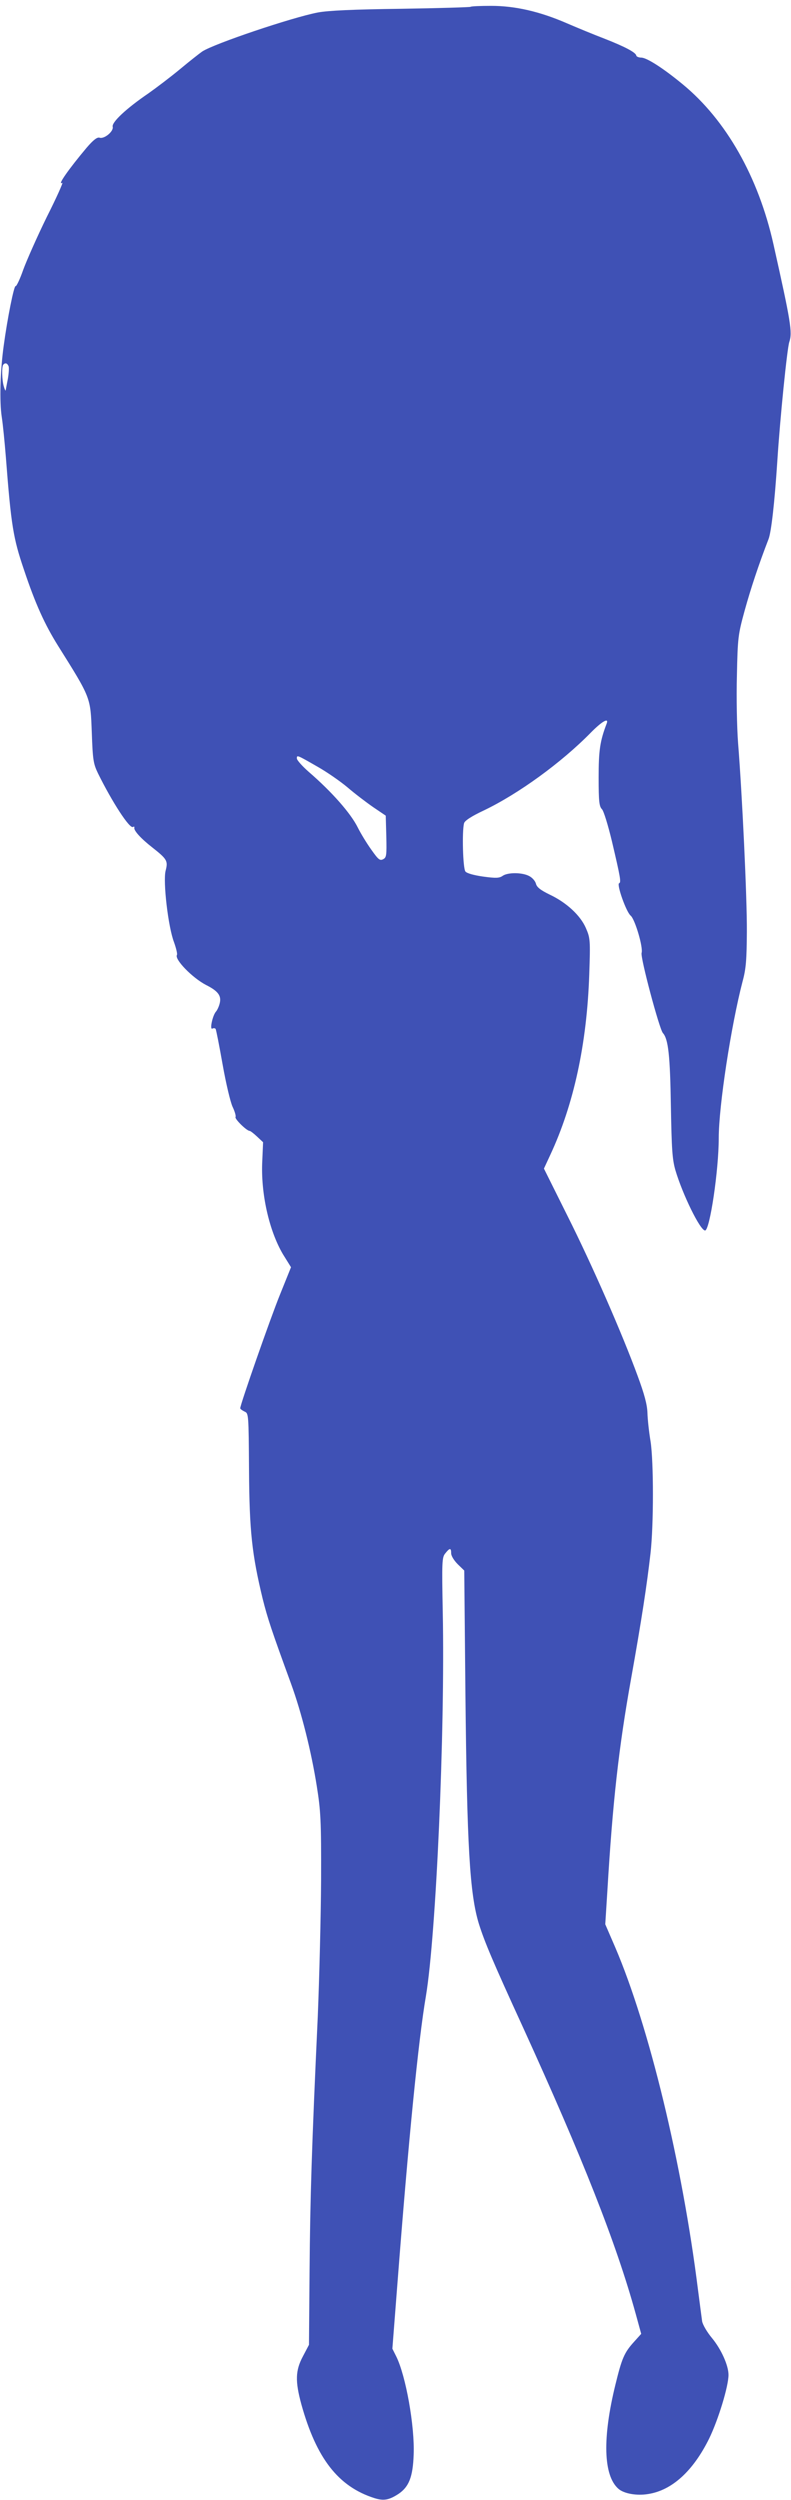
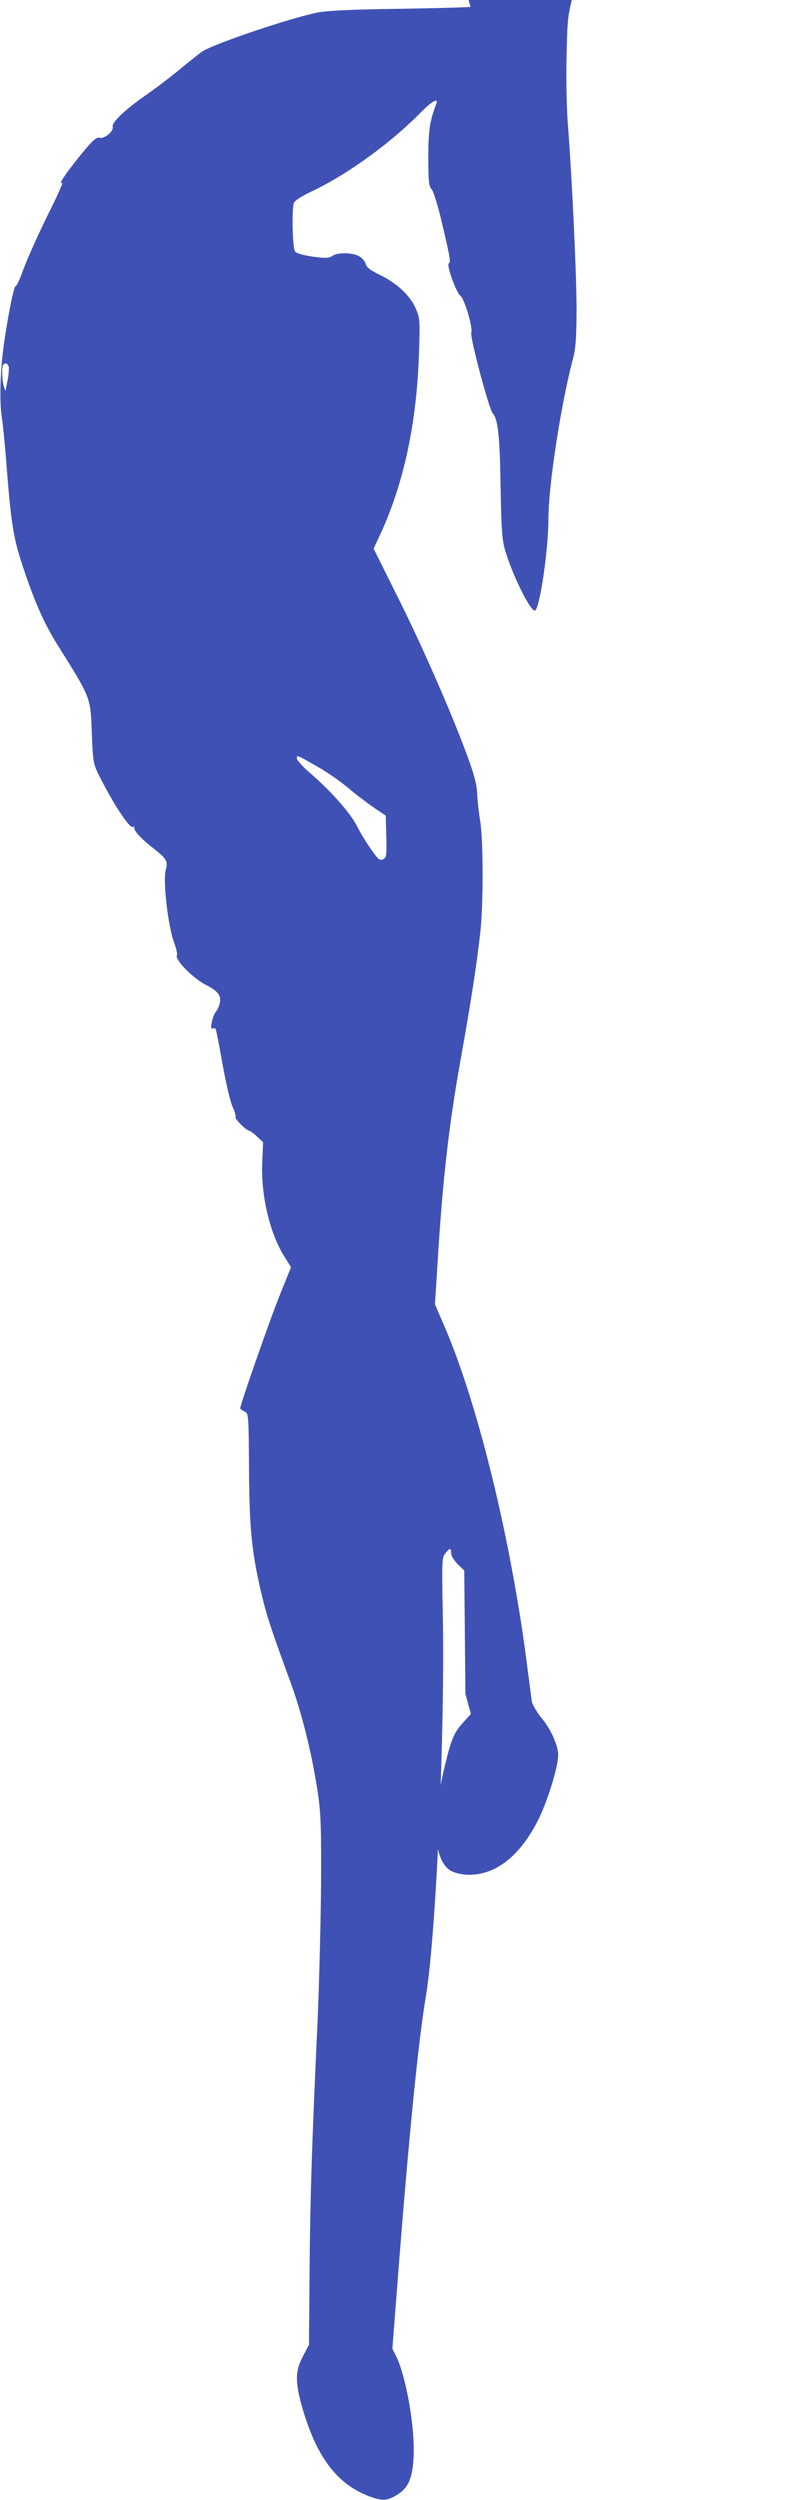
<svg xmlns="http://www.w3.org/2000/svg" version="1.0" width="405pt" height="1280pt" viewBox="0 0 405 1280" preserveAspectRatio="xMidYMid meet">
  <g transform="translate(0,1280) scale(0.1,-0.1)" fill="#3f51b5" stroke="none">
-     <path d="M2409 12765 c-3 -2 -163 -7 -356 -10 -242 -3 -374 -9 -426 -19 -131 -25 -532 -160 -592 -200 -13 -9 -64 -49 -112 -89 -48 -40 -122 -96 -163 -125 -113 -77 -189 -148 -183 -171 6 -23 -43 -64 -67 -56 -12 4 -32 -11 -67 -52 -89 -106 -153 -196 -124 -179 6 4 -29 -75 -79 -174 -49 -100 -103 -222 -121 -271 -17 -49 -35 -86 -39 -84 -8 5 -42 -164 -61 -305 -18 -129 -22 -287 -10 -365 6 -38 15 -131 21 -205 27 -351 38 -416 92 -575 59 -177 107 -282 175 -391 170 -271 166 -263 173 -444 5 -142 8 -160 32 -210 72 -146 162 -285 179 -274 5 3 8 2 7 -3 -5 -14 33 -56 92 -102 76 -60 81 -69 68 -119 -14 -55 13 -288 43 -366 11 -31 18 -60 15 -65 -14 -22 78 -117 149 -154 60 -30 78 -54 71 -89 -3 -17 -13 -39 -20 -47 -18 -20 -34 -97 -18 -87 6 3 13 2 16 -2 3 -5 19 -87 36 -183 17 -96 40 -193 51 -216 11 -23 18 -47 15 -52 -6 -9 57 -71 72 -71 4 0 21 -13 38 -29 l31 -29 -4 -94 c-9 -167 35 -360 106 -480 l41 -66 -56 -139 c-50 -123 -204 -564 -204 -583 0 -4 10 -11 22 -17 21 -9 21 -13 23 -299 2 -314 15 -432 70 -660 26 -103 45 -160 145 -434 54 -148 104 -348 132 -525 20 -126 23 -174 22 -480 -1 -187 -9 -502 -17 -700 -31 -669 -39 -929 -42 -1305 l-3 -375 -31 -59 c-39 -73 -40 -128 -8 -246 77 -277 189 -421 374 -480 48 -15 75 -10 124 22 53 36 73 87 77 200 6 146 -40 404 -89 503 l-20 40 26 335 c56 728 107 1244 146 1472 52 314 98 1350 86 1963 -5 261 -4 282 13 302 23 29 30 29 30 0 0 -13 15 -37 34 -56 l33 -32 6 -632 c8 -779 22 -1024 69 -1177 29 -92 70 -190 225 -528 306 -671 478 -1106 578 -1469 l28 -102 -36 -40 c-51 -56 -63 -85 -96 -220 -67 -273 -62 -465 15 -533 28 -25 94 -37 153 -27 122 19 230 118 312 284 47 97 99 267 99 326 0 48 -37 131 -85 189 -25 30 -47 68 -50 85 -2 16 -12 89 -21 160 -81 649 -251 1351 -424 1755 l-51 118 11 174 c27 453 58 730 121 1082 54 302 81 479 100 646 16 144 16 465 0 570 -8 47 -15 112 -16 145 -1 43 -16 98 -50 190 -79 216 -232 566 -360 821 l-120 241 32 69 c121 259 188 570 200 924 6 178 5 187 -17 238 -28 65 -99 131 -186 172 -47 23 -66 38 -70 56 -4 14 -19 31 -35 39 -36 19 -109 19 -135 1 -17 -12 -34 -13 -100 -4 -49 7 -84 17 -91 26 -13 16 -18 206 -7 247 3 13 38 36 102 66 177 85 396 244 547 398 57 58 94 79 81 46 -34 -89 -41 -137 -41 -276 0 -122 3 -148 17 -162 9 -9 31 -81 51 -164 44 -187 48 -211 37 -215 -14 -5 36 -147 59 -166 22 -18 65 -163 56 -191 -7 -23 91 -390 109 -410 28 -31 37 -116 41 -376 4 -219 7 -270 23 -326 37 -125 127 -309 152 -309 24 0 70 307 70 473 0 164 63 575 122 802 18 66 21 111 22 255 1 176 -24 703 -45 966 -6 79 -9 232 -6 345 4 195 6 210 40 334 31 112 71 233 122 365 14 36 31 186 45 400 14 220 50 574 61 608 17 51 8 104 -81 502 -77 344 -242 635 -464 818 -98 81 -183 136 -212 137 -13 0 -25 5 -26 10 -2 16 -56 45 -163 87 -55 21 -142 57 -193 79 -138 60 -264 89 -387 89 -56 0 -104 -2 -106 -5z m-2365 -1840 c3 -8 1 -38 -4 -66 -6 -29 -10 -54 -11 -58 -1 -3 -5 5 -9 19 -10 31 -12 104 -3 113 10 11 20 8 27 -8z m1581 -2050 c48 -27 117 -75 154 -106 36 -31 95 -76 131 -101 l65 -44 3 -107 c2 -96 1 -107 -16 -116 -17 -9 -25 -2 -61 49 -23 32 -54 83 -69 113 -36 73 -133 183 -251 285 -33 29 -61 60 -61 69 0 18 -1 19 105 -42z" />
+     <path d="M2409 12765 c-3 -2 -163 -7 -356 -10 -242 -3 -374 -9 -426 -19 -131 -25 -532 -160 -592 -200 -13 -9 -64 -49 -112 -89 -48 -40 -122 -96 -163 -125 -113 -77 -189 -148 -183 -171 6 -23 -43 -64 -67 -56 -12 4 -32 -11 -67 -52 -89 -106 -153 -196 -124 -179 6 4 -29 -75 -79 -174 -49 -100 -103 -222 -121 -271 -17 -49 -35 -86 -39 -84 -8 5 -42 -164 -61 -305 -18 -129 -22 -287 -10 -365 6 -38 15 -131 21 -205 27 -351 38 -416 92 -575 59 -177 107 -282 175 -391 170 -271 166 -263 173 -444 5 -142 8 -160 32 -210 72 -146 162 -285 179 -274 5 3 8 2 7 -3 -5 -14 33 -56 92 -102 76 -60 81 -69 68 -119 -14 -55 13 -288 43 -366 11 -31 18 -60 15 -65 -14 -22 78 -117 149 -154 60 -30 78 -54 71 -89 -3 -17 -13 -39 -20 -47 -18 -20 -34 -97 -18 -87 6 3 13 2 16 -2 3 -5 19 -87 36 -183 17 -96 40 -193 51 -216 11 -23 18 -47 15 -52 -6 -9 57 -71 72 -71 4 0 21 -13 38 -29 l31 -29 -4 -94 c-9 -167 35 -360 106 -480 l41 -66 -56 -139 c-50 -123 -204 -564 -204 -583 0 -4 10 -11 22 -17 21 -9 21 -13 23 -299 2 -314 15 -432 70 -660 26 -103 45 -160 145 -434 54 -148 104 -348 132 -525 20 -126 23 -174 22 -480 -1 -187 -9 -502 -17 -700 -31 -669 -39 -929 -42 -1305 l-3 -375 -31 -59 c-39 -73 -40 -128 -8 -246 77 -277 189 -421 374 -480 48 -15 75 -10 124 22 53 36 73 87 77 200 6 146 -40 404 -89 503 l-20 40 26 335 c56 728 107 1244 146 1472 52 314 98 1350 86 1963 -5 261 -4 282 13 302 23 29 30 29 30 0 0 -13 15 -37 34 -56 l33 -32 6 -632 l28 -102 -36 -40 c-51 -56 -63 -85 -96 -220 -67 -273 -62 -465 15 -533 28 -25 94 -37 153 -27 122 19 230 118 312 284 47 97 99 267 99 326 0 48 -37 131 -85 189 -25 30 -47 68 -50 85 -2 16 -12 89 -21 160 -81 649 -251 1351 -424 1755 l-51 118 11 174 c27 453 58 730 121 1082 54 302 81 479 100 646 16 144 16 465 0 570 -8 47 -15 112 -16 145 -1 43 -16 98 -50 190 -79 216 -232 566 -360 821 l-120 241 32 69 c121 259 188 570 200 924 6 178 5 187 -17 238 -28 65 -99 131 -186 172 -47 23 -66 38 -70 56 -4 14 -19 31 -35 39 -36 19 -109 19 -135 1 -17 -12 -34 -13 -100 -4 -49 7 -84 17 -91 26 -13 16 -18 206 -7 247 3 13 38 36 102 66 177 85 396 244 547 398 57 58 94 79 81 46 -34 -89 -41 -137 -41 -276 0 -122 3 -148 17 -162 9 -9 31 -81 51 -164 44 -187 48 -211 37 -215 -14 -5 36 -147 59 -166 22 -18 65 -163 56 -191 -7 -23 91 -390 109 -410 28 -31 37 -116 41 -376 4 -219 7 -270 23 -326 37 -125 127 -309 152 -309 24 0 70 307 70 473 0 164 63 575 122 802 18 66 21 111 22 255 1 176 -24 703 -45 966 -6 79 -9 232 -6 345 4 195 6 210 40 334 31 112 71 233 122 365 14 36 31 186 45 400 14 220 50 574 61 608 17 51 8 104 -81 502 -77 344 -242 635 -464 818 -98 81 -183 136 -212 137 -13 0 -25 5 -26 10 -2 16 -56 45 -163 87 -55 21 -142 57 -193 79 -138 60 -264 89 -387 89 -56 0 -104 -2 -106 -5z m-2365 -1840 c3 -8 1 -38 -4 -66 -6 -29 -10 -54 -11 -58 -1 -3 -5 5 -9 19 -10 31 -12 104 -3 113 10 11 20 8 27 -8z m1581 -2050 c48 -27 117 -75 154 -106 36 -31 95 -76 131 -101 l65 -44 3 -107 c2 -96 1 -107 -16 -116 -17 -9 -25 -2 -61 49 -23 32 -54 83 -69 113 -36 73 -133 183 -251 285 -33 29 -61 60 -61 69 0 18 -1 19 105 -42z" />
  </g>
</svg>